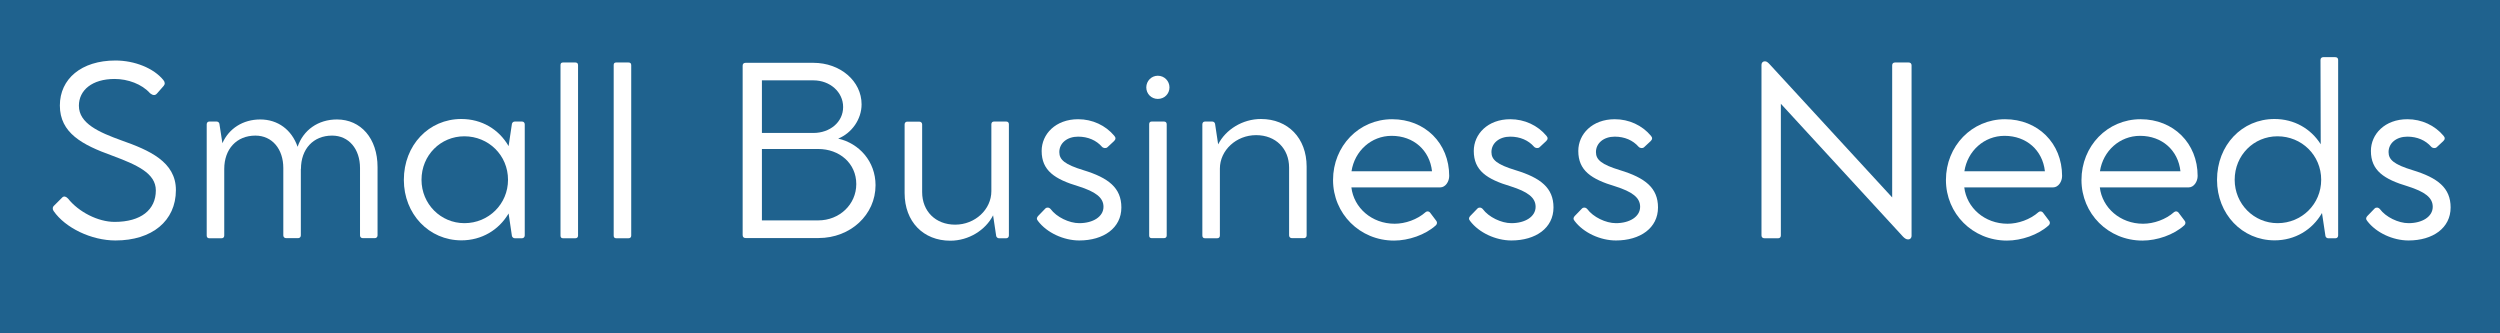
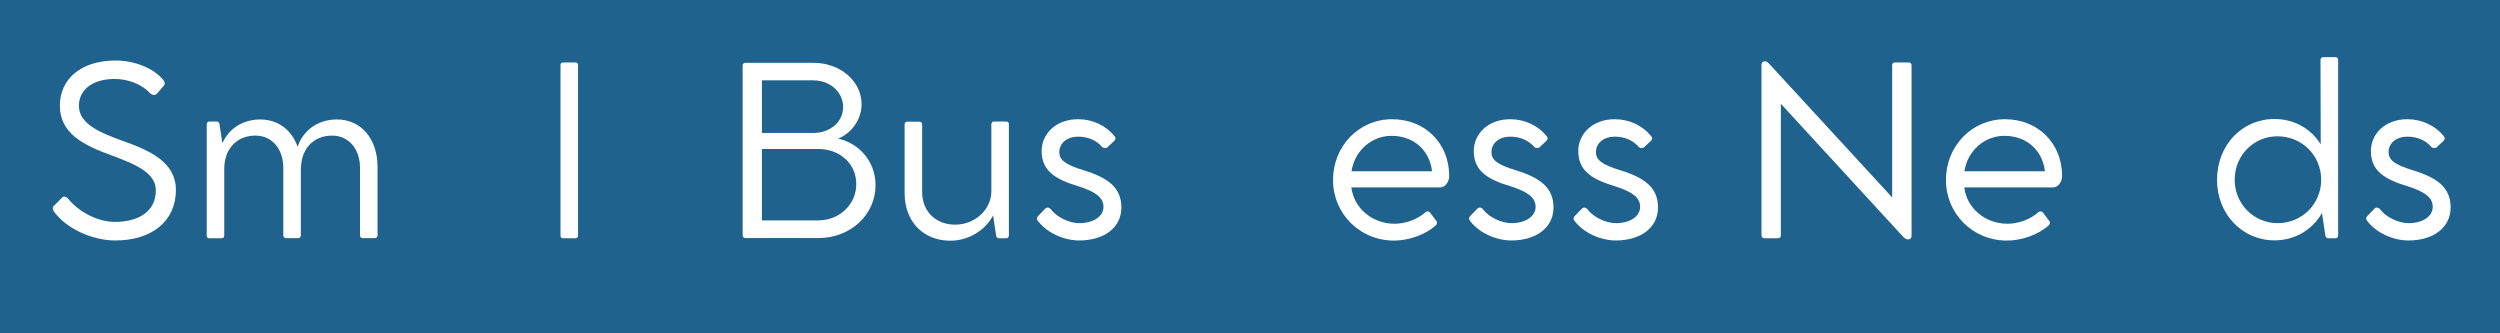
<svg xmlns="http://www.w3.org/2000/svg" width="1500" zoomAndPan="magnify" viewBox="0 0 1125 150" height="200" preserveAspectRatio="xMidYMid meet" version="1.0">
  <defs>
    <g />
  </defs>
  <rect x="-112.5" width="1350" fill="#ffffff" y="-15" height="180" fill-opacity="1" />
  <rect x="-112.5" width="1350" fill="#1f628e" y="-15" height="180" fill-opacity="1" />
  <g fill="#ffffff" fill-opacity="1">
    <g transform="translate(17.748, 107.119)">
      <g>
        <path d="M 34.207 1.09 C 50.664 1.09 61.41 -7.684 61.41 -21.594 C 61.41 -34.363 49.316 -39.555 36.961 -43.918 C 26.785 -47.602 17.754 -51.547 17.754 -59.543 C 17.754 -66.551 23.723 -71.586 33.844 -71.586 C 39.762 -71.586 46.098 -69.301 49.781 -65.148 C 50.926 -64.266 51.961 -63.953 52.898 -65.043 L 55.906 -68.469 C 56.582 -69.25 56.531 -70.184 55.75 -71.117 C 51.441 -76.41 42.879 -79.891 34.207 -79.891 C 18.895 -79.891 9.188 -71.637 9.188 -59.645 C 9.188 -47.289 19.258 -41.945 32.652 -37.117 C 43.762 -32.965 52.379 -29.227 52.379 -21.438 C 52.379 -12.668 45.629 -7.266 33.844 -7.266 C 26.32 -7.266 17.598 -11.785 12.875 -17.754 C 11.992 -18.688 11.109 -18.949 10.383 -18.375 L 6.695 -14.691 C 5.812 -13.965 5.812 -12.926 6.387 -12.148 C 11.629 -4.566 23.359 1.09 34.207 1.09 Z M 34.207 1.09 " />
      </g>
    </g>
    <g transform="translate(84.972, 107.119)">
      <g>
        <path d="M 66.652 -53.363 C 58.191 -53.363 51.496 -48.59 48.953 -41.062 C 46.305 -48.691 40.125 -53.363 32.133 -53.363 C 24.348 -53.363 18.012 -49.262 15.105 -42.672 L 13.758 -51.441 C 13.602 -52.066 13.082 -52.43 12.457 -52.43 L 9.293 -52.43 C 8.512 -52.43 8.047 -51.961 8.047 -51.133 L 8.047 -1.141 C 8.047 -0.312 8.461 0.105 9.293 0.105 L 14.641 0.105 C 15.469 0.105 15.938 -0.312 15.938 -1.141 L 15.938 -31.094 C 15.938 -40.023 21.492 -46.098 29.953 -46.098 C 37.48 -46.098 42.516 -40.074 42.516 -31.508 L 42.516 -1.195 C 42.516 -0.469 43.035 0.051 43.812 0.051 L 49.16 0.051 C 49.887 0.051 50.406 -0.469 50.406 -1.195 L 50.406 -31.199 L 50.457 -31.094 C 50.457 -40.023 55.961 -46.098 64.473 -46.098 C 72 -46.098 77.035 -40.074 77.035 -31.508 L 77.035 -1.195 C 77.035 -0.469 77.504 0.051 78.332 0.051 L 83.68 0.051 C 84.406 0.051 84.926 -0.469 84.926 -1.195 L 84.926 -31.926 C 84.926 -44.852 77.398 -53.363 66.652 -53.363 Z M 66.652 -53.363 " />
      </g>
    </g>
    <g transform="translate(177.373, 107.119)">
      <g>
-         <path d="M 57.465 -52.43 L 54.352 -52.43 C 53.676 -52.43 53.207 -52.066 53 -51.441 L 51.496 -41.371 C 47.133 -48.953 39.398 -53.57 30.211 -53.57 C 15.625 -53.57 4.359 -41.84 4.359 -26.164 C 4.359 -10.797 15.676 1.039 30.266 1.039 C 39.398 1.039 47.133 -3.633 51.496 -11.059 L 53 -0.883 C 53.207 -0.312 53.676 0.105 54.352 0.105 L 57.465 0.105 C 58.242 0.105 58.762 -0.414 58.762 -1.195 L 58.762 -51.133 C 58.762 -51.961 58.242 -52.43 57.465 -52.43 Z M 31.613 -6.695 C 20.973 -6.695 12.305 -15.312 12.305 -26.215 C 12.305 -37.273 20.918 -45.785 31.562 -45.785 C 42.461 -45.785 51.234 -37.273 51.234 -26.215 C 51.234 -15.312 42.516 -6.695 31.613 -6.695 Z M 31.613 -6.695 " />
-       </g>
+         </g>
    </g>
    <g transform="translate(244.181, 107.119)">
      <g>
        <path d="M 14.641 -79.008 L 9.238 -79.008 C 8.41 -79.008 8.047 -78.645 8.047 -77.812 L 8.047 -1.09 C 8.047 -0.312 8.41 0.105 9.238 0.105 L 14.641 0.105 C 15.469 0.105 15.938 -0.312 15.938 -1.09 L 15.938 -77.812 C 15.938 -78.645 15.469 -79.008 14.641 -79.008 Z M 14.641 -79.008 " />
      </g>
    </g>
    <g transform="translate(268.112, 107.119)">
      <g>
-         <path d="M 14.641 -79.008 L 9.238 -79.008 C 8.41 -79.008 8.047 -78.645 8.047 -77.812 L 8.047 -1.09 C 8.047 -0.312 8.41 0.105 9.238 0.105 L 14.641 0.105 C 15.469 0.105 15.938 -0.312 15.938 -1.09 L 15.938 -77.812 C 15.938 -78.645 15.469 -79.008 14.641 -79.008 Z M 14.641 -79.008 " />
-       </g>
+         </g>
    </g>
    <g transform="translate(292.043, 107.119)">
      <g />
    </g>
    <g transform="translate(323.033, 107.119)">
      <g>
        <path d="M 54.141 -44.746 C 60.215 -47.188 64.68 -53.414 64.68 -60.164 C 64.68 -70.648 55.078 -78.852 42.98 -78.852 L 12.512 -78.852 C 11.629 -78.852 11.16 -78.383 11.16 -77.555 L 11.16 -1.352 C 11.16 -0.469 11.629 0 12.512 0 L 45.316 0 C 59.695 0 70.961 -10.484 70.961 -23.773 C 70.961 -34.469 63.59 -42.617 54.141 -44.746 Z M 56.375 -58.969 C 56.375 -52.172 50.457 -47.289 42.98 -47.289 L 19.828 -47.289 L 19.828 -70.961 L 42.98 -70.961 C 50.457 -70.961 56.375 -65.719 56.375 -58.969 Z M 45.16 -7.941 L 19.828 -7.941 L 19.828 -40.074 L 45.16 -40.074 C 54.715 -40.074 62.293 -33.637 62.293 -24.293 C 62.293 -15.105 54.715 -7.941 45.16 -7.941 Z M 45.16 -7.941 " />
      </g>
    </g>
    <g transform="translate(399.549, 107.119)">
      <g>
        <path d="M 53.207 -52.43 L 47.809 -52.43 C 47.031 -52.43 46.562 -52.016 46.562 -51.184 L 46.562 -21.074 C 46.562 -12.875 39.246 -6.023 30.266 -6.023 C 21.438 -6.023 15.418 -12.094 15.418 -20.66 L 15.418 -51.133 C 15.418 -51.859 14.898 -52.379 14.121 -52.379 L 8.723 -52.379 C 7.996 -52.379 7.527 -51.859 7.527 -51.133 L 7.527 -20.246 C 7.527 -7.32 15.988 1.195 28.082 1.195 C 36.391 1.195 43.969 -3.582 47.344 -10.227 L 48.742 -0.883 C 48.898 -0.312 49.418 0.105 50.043 0.105 L 53.207 0.105 C 53.988 0.105 54.453 -0.414 54.453 -1.195 L 54.453 -51.184 C 54.453 -52.016 53.988 -52.43 53.207 -52.43 Z M 53.207 -52.43 " />
      </g>
    </g>
    <g transform="translate(462.049, 107.119)">
      <g>
        <path d="M 23.102 -45.629 C 27.562 -45.629 31.301 -43.969 33.844 -41.062 C 34.469 -40.387 35.664 -40.281 36.285 -40.852 L 39.246 -43.605 C 40.074 -44.383 40.125 -45.16 39.398 -45.992 C 35.453 -50.715 29.535 -53.469 23.102 -53.469 C 12.977 -53.469 6.695 -46.77 6.695 -39.191 C 6.695 -30.367 12.562 -26.473 23.359 -23.254 C 30.836 -20.867 34.52 -18.273 34.52 -14.066 C 34.52 -9.602 29.797 -6.695 23.621 -6.695 C 19.051 -6.695 13.395 -9.449 10.746 -13.031 C 10.02 -13.859 8.98 -13.91 8.359 -13.289 L 5.141 -9.965 C 4.465 -9.293 4.309 -8.512 5.035 -7.684 C 9.031 -2.387 16.609 1.09 23.621 1.09 C 34.574 1.09 42.566 -4.516 42.566 -13.758 C 42.566 -22.582 36.754 -27.098 25.539 -30.523 C 17.184 -33.066 14.641 -35.195 14.641 -38.672 C 14.641 -42.723 18.168 -45.629 23.102 -45.629 Z M 23.102 -45.629 " />
      </g>
    </g>
    <g transform="translate(509.08, 107.119)">
      <g>
-         <path d="M 11.938 -62.605 C 14.898 -62.605 17.184 -64.887 17.184 -67.797 C 17.184 -70.648 14.898 -73.039 11.938 -73.039 C 9.031 -73.039 6.75 -70.648 6.75 -67.797 C 6.75 -64.887 9.031 -62.605 11.938 -62.605 Z M 14.641 -52.43 L 9.238 -52.43 C 8.41 -52.43 8.047 -52.016 8.047 -51.184 L 8.047 -1.141 C 8.047 -0.363 8.41 0.051 9.238 0.051 L 14.641 0.051 C 15.469 0.051 15.938 -0.363 15.938 -1.141 L 15.938 -51.184 C 15.938 -52.016 15.469 -52.43 14.641 -52.43 Z M 14.641 -52.43 " />
-       </g>
+         </g>
    </g>
    <g transform="translate(533.011, 107.119)">
      <g>
-         <path d="M 34.418 -53.57 C 26.109 -53.57 18.531 -48.797 15.156 -42.152 L 13.758 -51.441 C 13.602 -52.066 13.082 -52.43 12.457 -52.43 L 9.293 -52.43 C 8.512 -52.43 8.047 -51.961 8.047 -51.133 L 8.047 -1.141 C 8.047 -0.312 8.461 0.105 9.293 0.105 L 14.641 0.105 C 15.469 0.105 15.938 -0.312 15.938 -1.141 L 15.938 -31.25 C 15.938 -39.453 23.254 -46.305 32.238 -46.305 C 41.062 -46.305 47.082 -40.23 47.082 -31.719 L 47.082 -1.195 C 47.082 -0.469 47.602 0.051 48.379 0.051 L 53.727 0.051 C 54.508 0.051 54.973 -0.469 54.973 -1.195 L 54.973 -32.133 C 54.973 -45.059 46.512 -53.57 34.418 -53.57 Z M 34.418 -53.57 " />
-       </g>
+         </g>
    </g>
    <g transform="translate(595.511, 107.119)">
      <g>
        <path d="M 30.938 -53.469 C 16.039 -53.469 4.359 -41.426 4.359 -26.109 C 4.359 -11.004 16.352 1.141 31.82 1.141 C 38.309 1.141 45.891 -1.402 50.664 -5.762 C 51.234 -6.332 51.289 -7.164 50.82 -7.734 L 47.965 -11.523 C 47.496 -12.043 46.668 -12.199 46.043 -11.68 C 42.254 -8.305 36.855 -6.438 32.082 -6.438 C 21.801 -6.438 13.703 -13.602 12.613 -22.789 L 52.586 -22.789 C 54.973 -22.789 56.633 -25.438 56.633 -27.93 C 56.633 -42.672 45.734 -53.469 30.938 -53.469 Z M 30.73 -45.992 C 40.594 -45.992 47.863 -39.504 48.898 -30.055 L 12.668 -30.055 C 14.066 -39.191 21.543 -45.992 30.73 -45.992 Z M 30.73 -45.992 " />
      </g>
    </g>
    <g transform="translate(656.505, 107.119)">
      <g>
        <path d="M 23.102 -45.629 C 27.562 -45.629 31.301 -43.969 33.844 -41.062 C 34.469 -40.387 35.664 -40.281 36.285 -40.852 L 39.246 -43.605 C 40.074 -44.383 40.125 -45.16 39.398 -45.992 C 35.453 -50.715 29.535 -53.469 23.102 -53.469 C 12.977 -53.469 6.695 -46.77 6.695 -39.191 C 6.695 -30.367 12.562 -26.473 23.359 -23.254 C 30.836 -20.867 34.52 -18.273 34.52 -14.066 C 34.52 -9.602 29.797 -6.695 23.621 -6.695 C 19.051 -6.695 13.395 -9.449 10.746 -13.031 C 10.02 -13.859 8.98 -13.91 8.359 -13.289 L 5.141 -9.965 C 4.465 -9.293 4.309 -8.512 5.035 -7.684 C 9.031 -2.387 16.609 1.09 23.621 1.09 C 34.574 1.09 42.566 -4.516 42.566 -13.758 C 42.566 -22.582 36.754 -27.098 25.539 -30.523 C 17.184 -33.066 14.641 -35.195 14.641 -38.672 C 14.641 -42.723 18.168 -45.629 23.102 -45.629 Z M 23.102 -45.629 " />
      </g>
    </g>
    <g transform="translate(703.536, 107.119)">
      <g>
        <path d="M 23.102 -45.629 C 27.562 -45.629 31.301 -43.969 33.844 -41.062 C 34.469 -40.387 35.664 -40.281 36.285 -40.852 L 39.246 -43.605 C 40.074 -44.383 40.125 -45.16 39.398 -45.992 C 35.453 -50.715 29.535 -53.469 23.102 -53.469 C 12.977 -53.469 6.695 -46.77 6.695 -39.191 C 6.695 -30.367 12.562 -26.473 23.359 -23.254 C 30.836 -20.867 34.52 -18.273 34.52 -14.066 C 34.52 -9.602 29.797 -6.695 23.621 -6.695 C 19.051 -6.695 13.395 -9.449 10.746 -13.031 C 10.02 -13.859 8.98 -13.91 8.359 -13.289 L 5.141 -9.965 C 4.465 -9.293 4.309 -8.512 5.035 -7.684 C 9.031 -2.387 16.609 1.09 23.621 1.09 C 34.574 1.09 42.566 -4.516 42.566 -13.758 C 42.566 -22.582 36.754 -27.098 25.539 -30.523 C 17.184 -33.066 14.641 -35.195 14.641 -38.672 C 14.641 -42.723 18.168 -45.629 23.102 -45.629 Z M 23.102 -45.629 " />
      </g>
    </g>
    <g transform="translate(750.567, 107.119)">
      <g />
    </g>
    <g transform="translate(781.558, 107.119)">
      <g>
        <path d="M 77.293 -79.008 L 71.273 -79.008 C 70.391 -79.008 69.922 -78.539 69.922 -77.711 L 69.922 -18.273 L 14.848 -78.125 C 14.066 -78.957 13.496 -79.527 12.668 -79.527 L 12.613 -79.527 C 11.68 -79.527 11.109 -78.852 11.109 -77.918 L 11.109 -1.195 C 11.109 -0.363 11.629 0.105 12.512 0.105 L 18.582 0.105 C 19.363 0.105 19.828 -0.363 19.828 -1.195 L 19.828 -60.422 L 74.805 -0.621 C 75.582 0.156 76.258 0.621 77.086 0.621 L 77.141 0.621 C 77.969 0.621 78.645 0.051 78.645 -1.039 L 78.645 -77.711 C 78.645 -78.488 78.176 -79.008 77.293 -79.008 Z M 77.293 -79.008 " />
      </g>
    </g>
    <g transform="translate(871.311, 107.119)">
      <g>
        <path d="M 30.938 -53.469 C 16.039 -53.469 4.359 -41.426 4.359 -26.109 C 4.359 -11.004 16.352 1.141 31.82 1.141 C 38.309 1.141 45.891 -1.402 50.664 -5.762 C 51.234 -6.332 51.289 -7.164 50.82 -7.734 L 47.965 -11.523 C 47.496 -12.043 46.668 -12.199 46.043 -11.68 C 42.254 -8.305 36.855 -6.438 32.082 -6.438 C 21.801 -6.438 13.703 -13.602 12.613 -22.789 L 52.586 -22.789 C 54.973 -22.789 56.633 -25.438 56.633 -27.93 C 56.633 -42.672 45.734 -53.469 30.938 -53.469 Z M 30.73 -45.992 C 40.594 -45.992 47.863 -39.504 48.898 -30.055 L 12.668 -30.055 C 14.066 -39.191 21.543 -45.992 30.73 -45.992 Z M 30.73 -45.992 " />
      </g>
    </g>
    <g transform="translate(932.305, 107.119)">
      <g>
-         <path d="M 30.938 -53.469 C 16.039 -53.469 4.359 -41.426 4.359 -26.109 C 4.359 -11.004 16.352 1.141 31.82 1.141 C 38.309 1.141 45.891 -1.402 50.664 -5.762 C 51.234 -6.332 51.289 -7.164 50.82 -7.734 L 47.965 -11.523 C 47.496 -12.043 46.668 -12.199 46.043 -11.68 C 42.254 -8.305 36.855 -6.438 32.082 -6.438 C 21.801 -6.438 13.703 -13.602 12.613 -22.789 L 52.586 -22.789 C 54.973 -22.789 56.633 -25.438 56.633 -27.93 C 56.633 -42.672 45.734 -53.469 30.938 -53.469 Z M 30.73 -45.992 C 40.594 -45.992 47.863 -39.504 48.898 -30.055 L 12.668 -30.055 C 14.066 -39.191 21.543 -45.992 30.73 -45.992 Z M 30.73 -45.992 " />
-       </g>
+         </g>
    </g>
    <g transform="translate(993.3, 107.119)">
      <g>
        <path d="M 57.57 -81.395 L 52.172 -81.395 C 51.441 -81.395 50.926 -80.93 50.926 -80.148 L 51.027 -42.203 C 46.562 -49.262 39.035 -53.57 30.211 -53.57 C 15.625 -53.57 4.359 -41.84 4.359 -26.164 C 4.359 -10.797 15.676 1.039 30.266 1.039 C 39.453 1.039 47.238 -3.688 51.598 -11.266 L 53.156 -0.883 C 53.312 -0.312 53.777 0.105 54.453 0.105 L 57.621 0.105 C 58.398 0.105 58.867 -0.414 58.867 -1.195 L 58.867 -80.148 C 58.867 -80.93 58.398 -81.395 57.57 -81.395 Z M 31.613 -6.695 C 20.973 -6.695 12.305 -15.312 12.305 -26.215 C 12.305 -37.273 20.918 -45.785 31.562 -45.785 C 42.461 -45.785 51.234 -37.273 51.234 -26.215 C 51.234 -15.312 42.516 -6.695 31.613 -6.695 Z M 31.613 -6.695 " />
      </g>
    </g>
    <g transform="translate(1060.213, 107.119)">
      <g>
        <path d="M 23.102 -45.629 C 27.562 -45.629 31.301 -43.969 33.844 -41.062 C 34.469 -40.387 35.664 -40.281 36.285 -40.852 L 39.246 -43.605 C 40.074 -44.383 40.125 -45.16 39.398 -45.992 C 35.453 -50.715 29.535 -53.469 23.102 -53.469 C 12.977 -53.469 6.695 -46.77 6.695 -39.191 C 6.695 -30.367 12.562 -26.473 23.359 -23.254 C 30.836 -20.867 34.52 -18.273 34.52 -14.066 C 34.52 -9.602 29.797 -6.695 23.621 -6.695 C 19.051 -6.695 13.395 -9.449 10.746 -13.031 C 10.02 -13.859 8.98 -13.91 8.359 -13.289 L 5.141 -9.965 C 4.465 -9.293 4.309 -8.512 5.035 -7.684 C 9.031 -2.387 16.609 1.09 23.621 1.09 C 34.574 1.09 42.566 -4.516 42.566 -13.758 C 42.566 -22.582 36.754 -27.098 25.539 -30.523 C 17.184 -33.066 14.641 -35.195 14.641 -38.672 C 14.641 -42.723 18.168 -45.629 23.102 -45.629 Z M 23.102 -45.629 " />
      </g>
    </g>
  </g>
</svg>